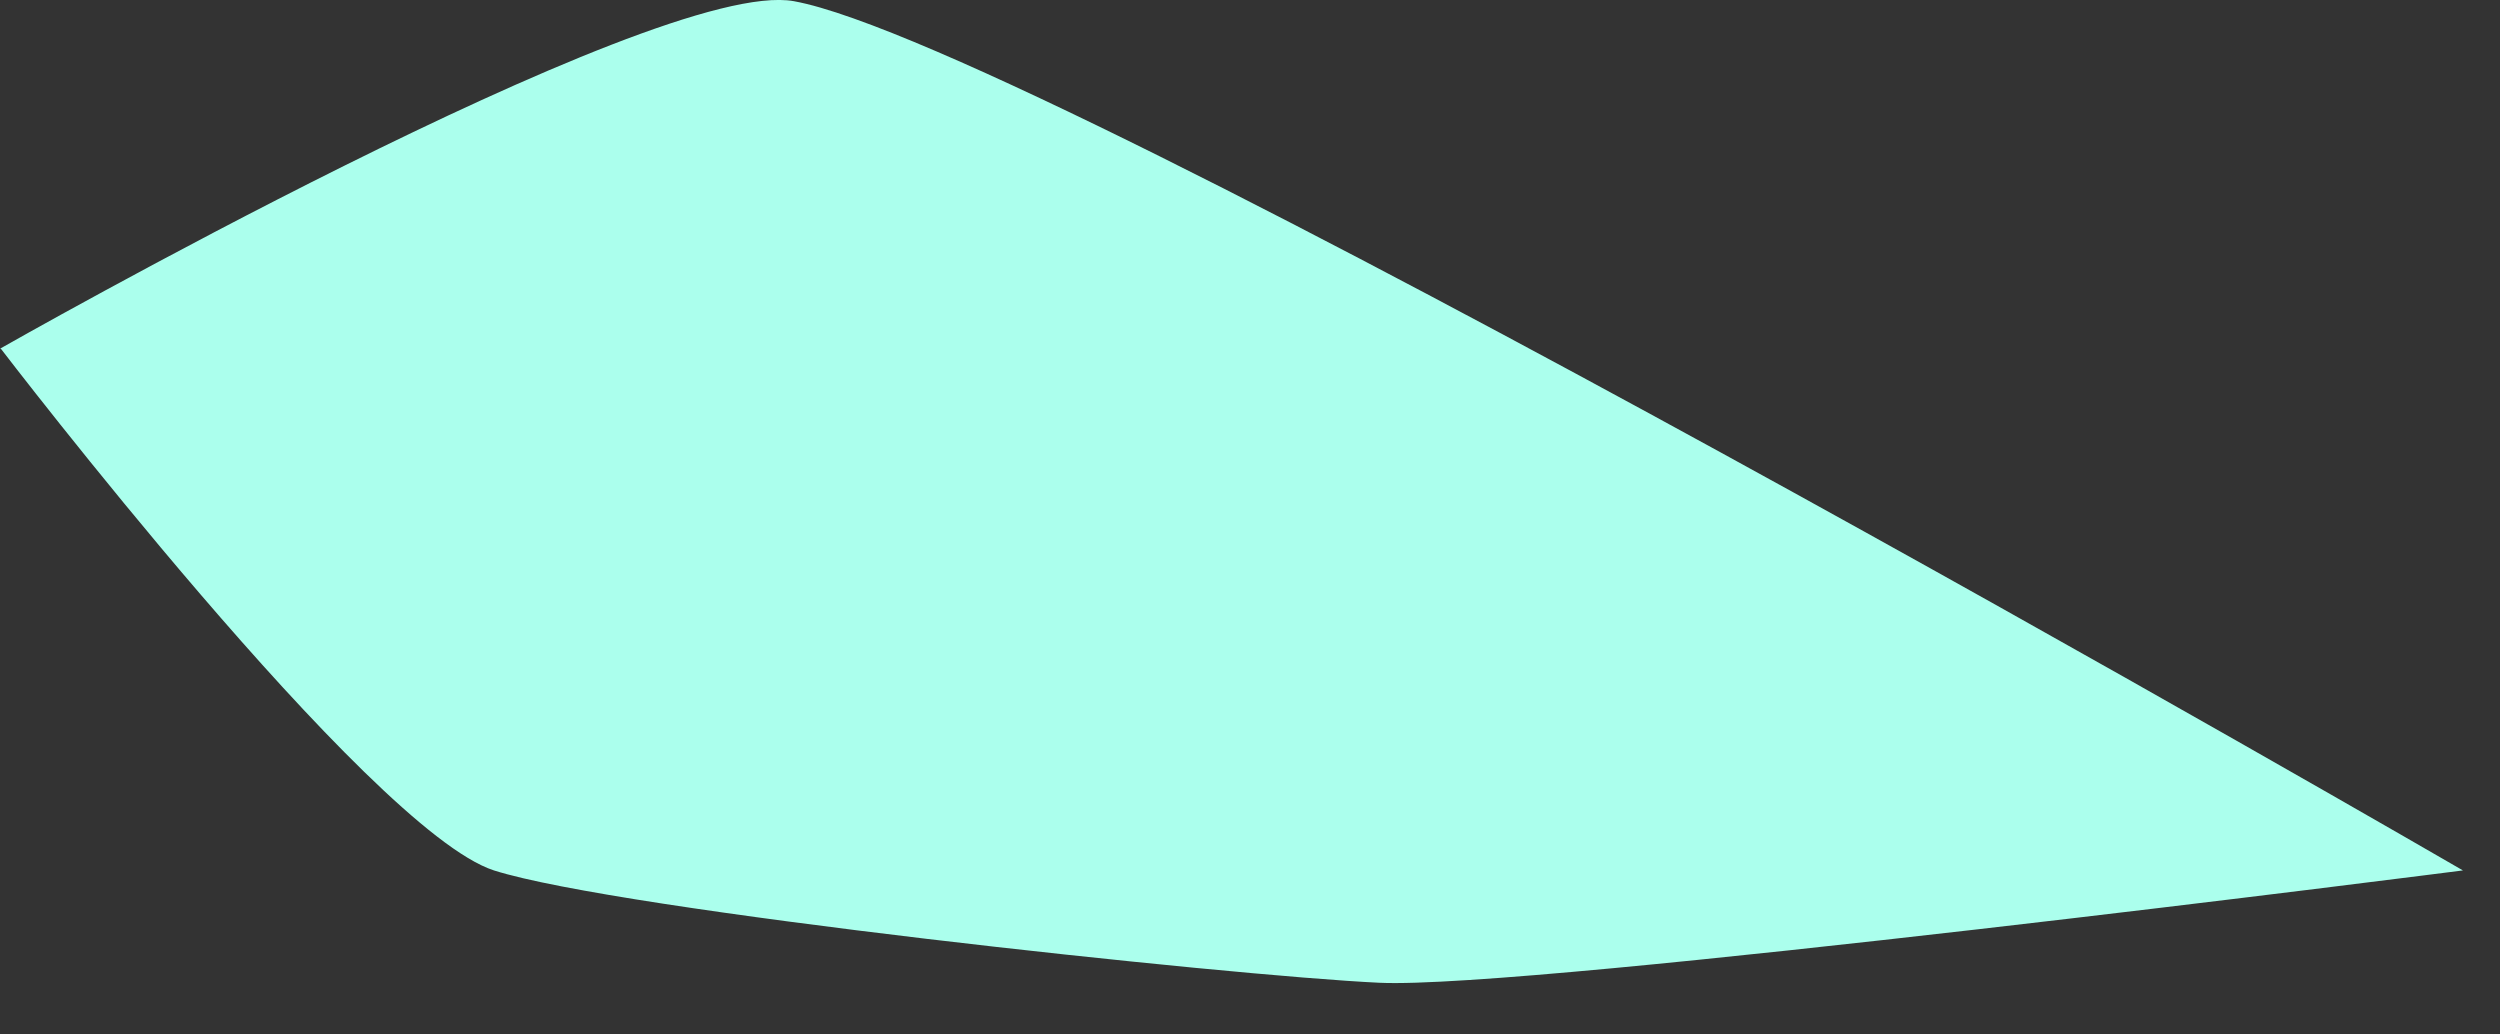
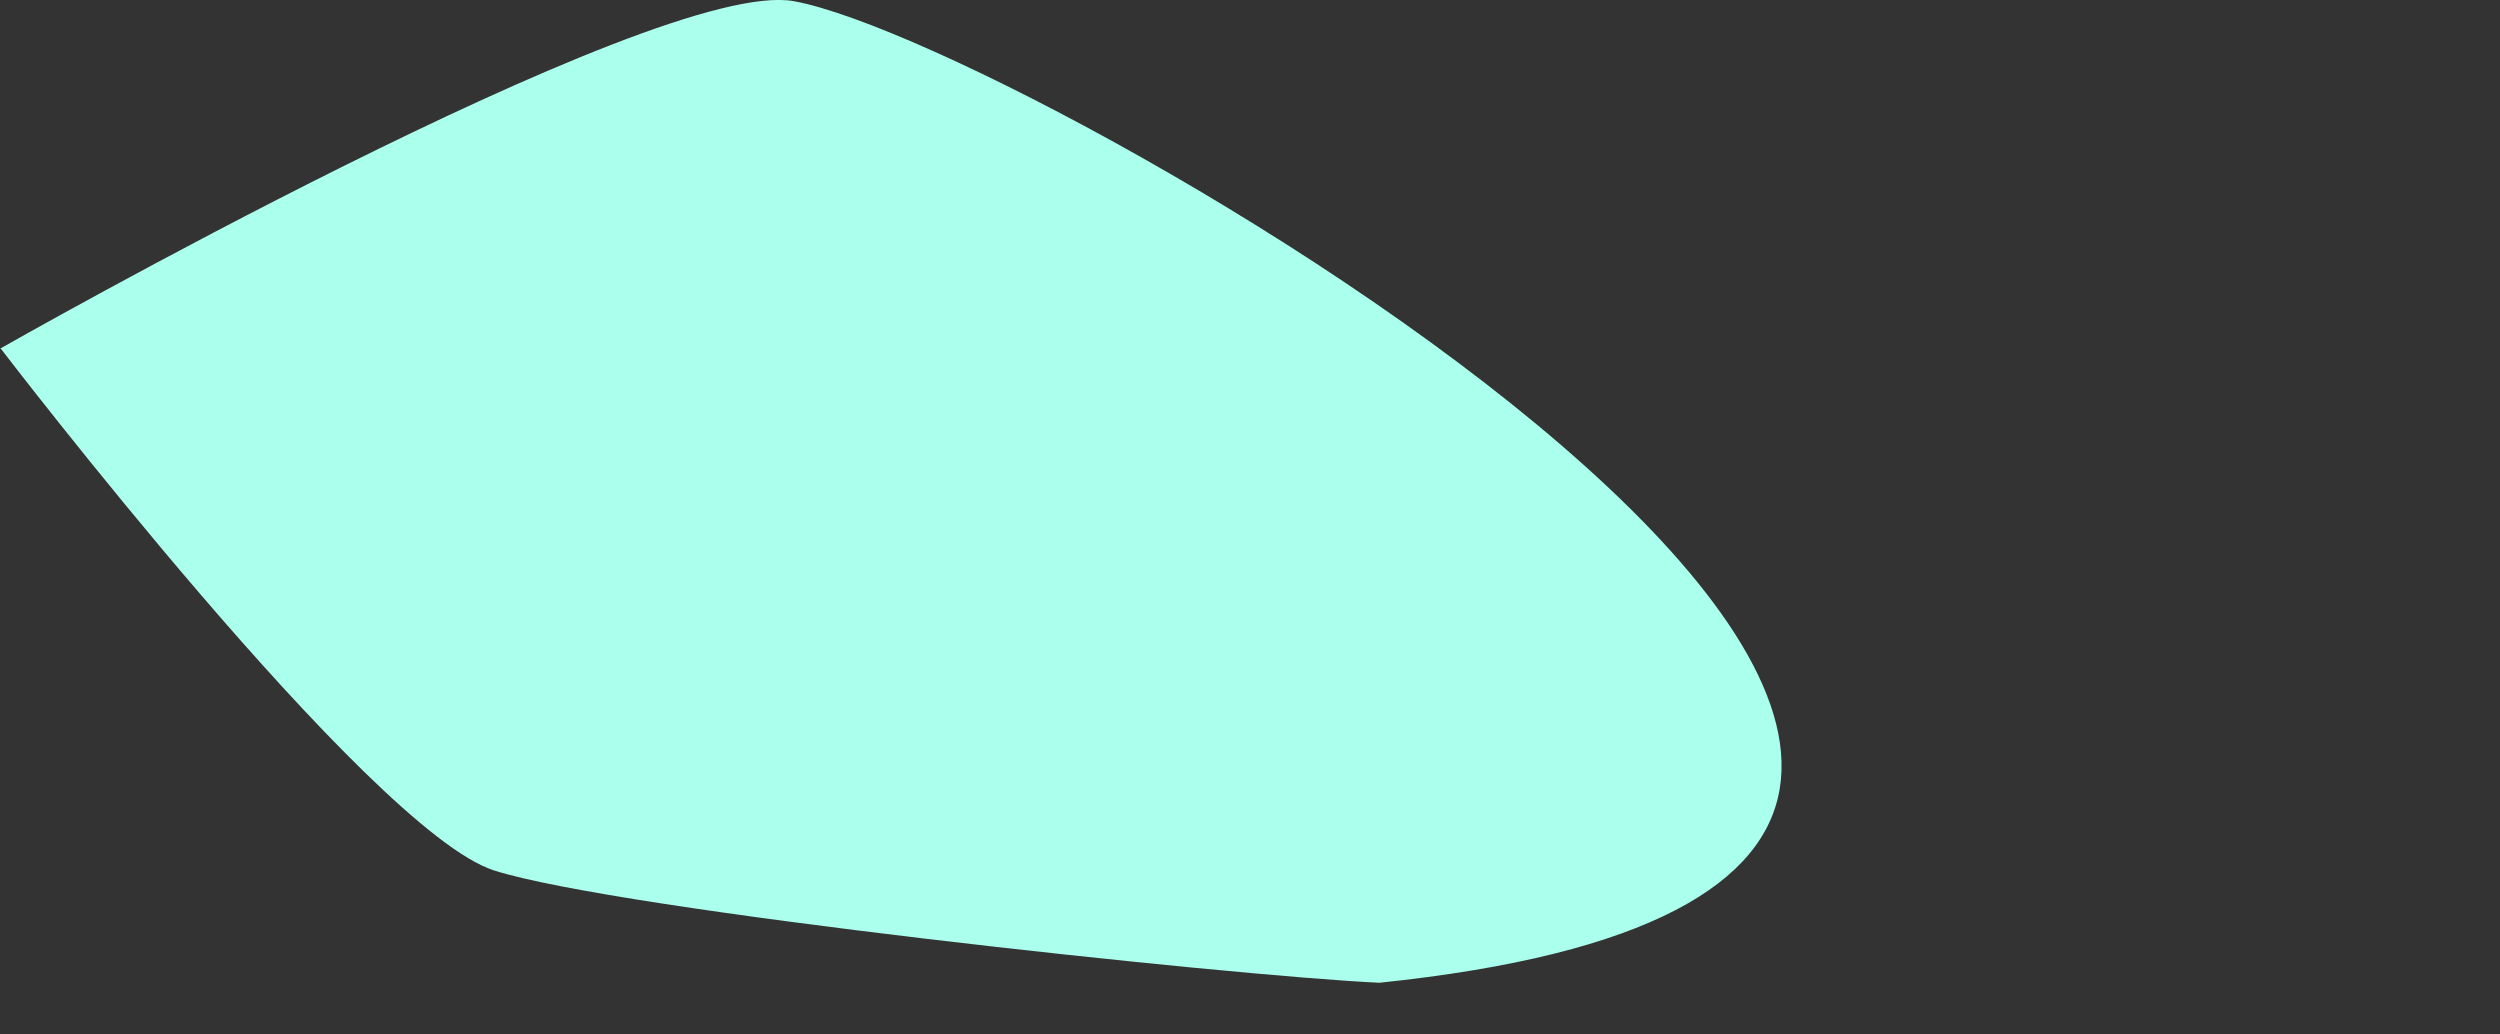
<svg xmlns="http://www.w3.org/2000/svg" fill="none" height="100%" overflow="visible" preserveAspectRatio="none" style="display: block;" viewBox="0 0 29 12" width="100%">
  <rect x="0" y="0" width="29" height="12" fill="#333333" stroke="none" />
  <g id="Vector" style="mix-blend-mode:soft-light">
-     <path clip-rule="evenodd" d="M0.01 4.045C0.01 4.045 4.28 9.628 5.73 10.097C7.18 10.559 14.24 11.317 16 11.4C17.76 11.483 28.57 10.097 28.57 10.097C28.57 10.097 12.08 0.537 9.21 0.014C7.6 -0.281 0 4.045 0 4.045H0.01Z" fill="#ABFFED" fill-rule="evenodd" />
+     <path clip-rule="evenodd" d="M0.01 4.045C0.01 4.045 4.28 9.628 5.73 10.097C7.18 10.559 14.24 11.317 16 11.4C28.57 10.097 12.08 0.537 9.21 0.014C7.6 -0.281 0 4.045 0 4.045H0.01Z" fill="#ABFFED" fill-rule="evenodd" />
  </g>
</svg>